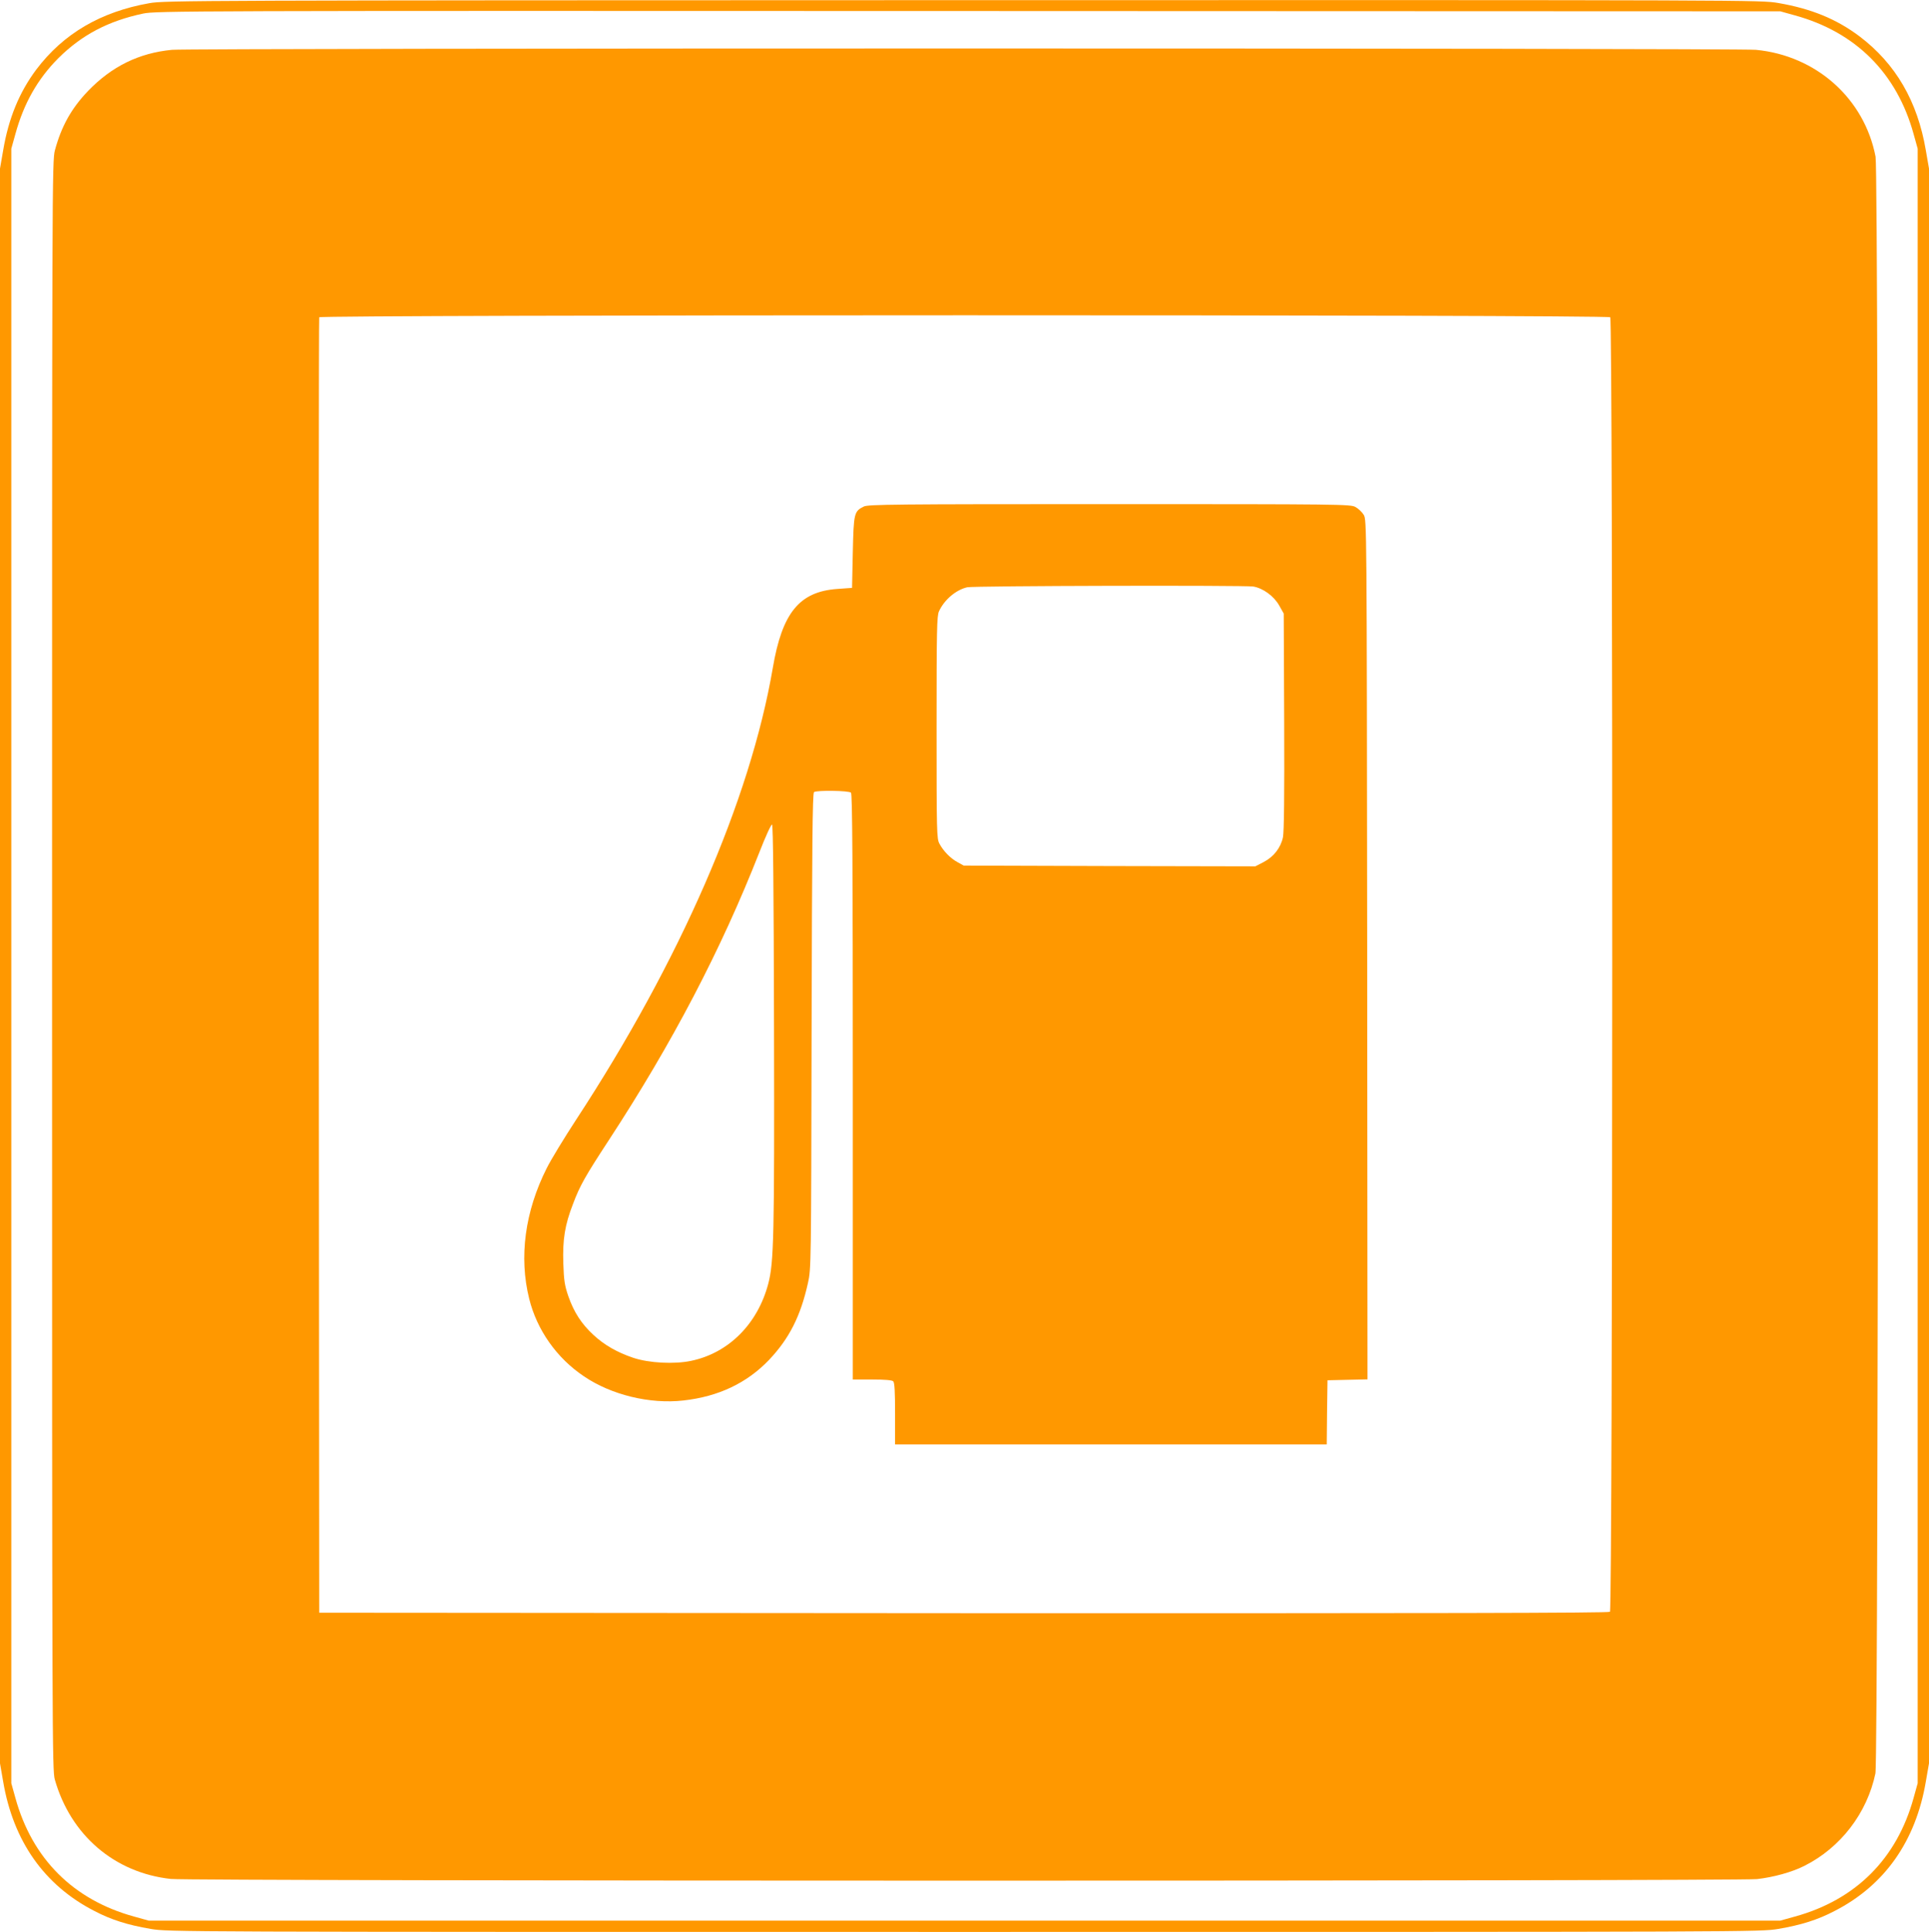
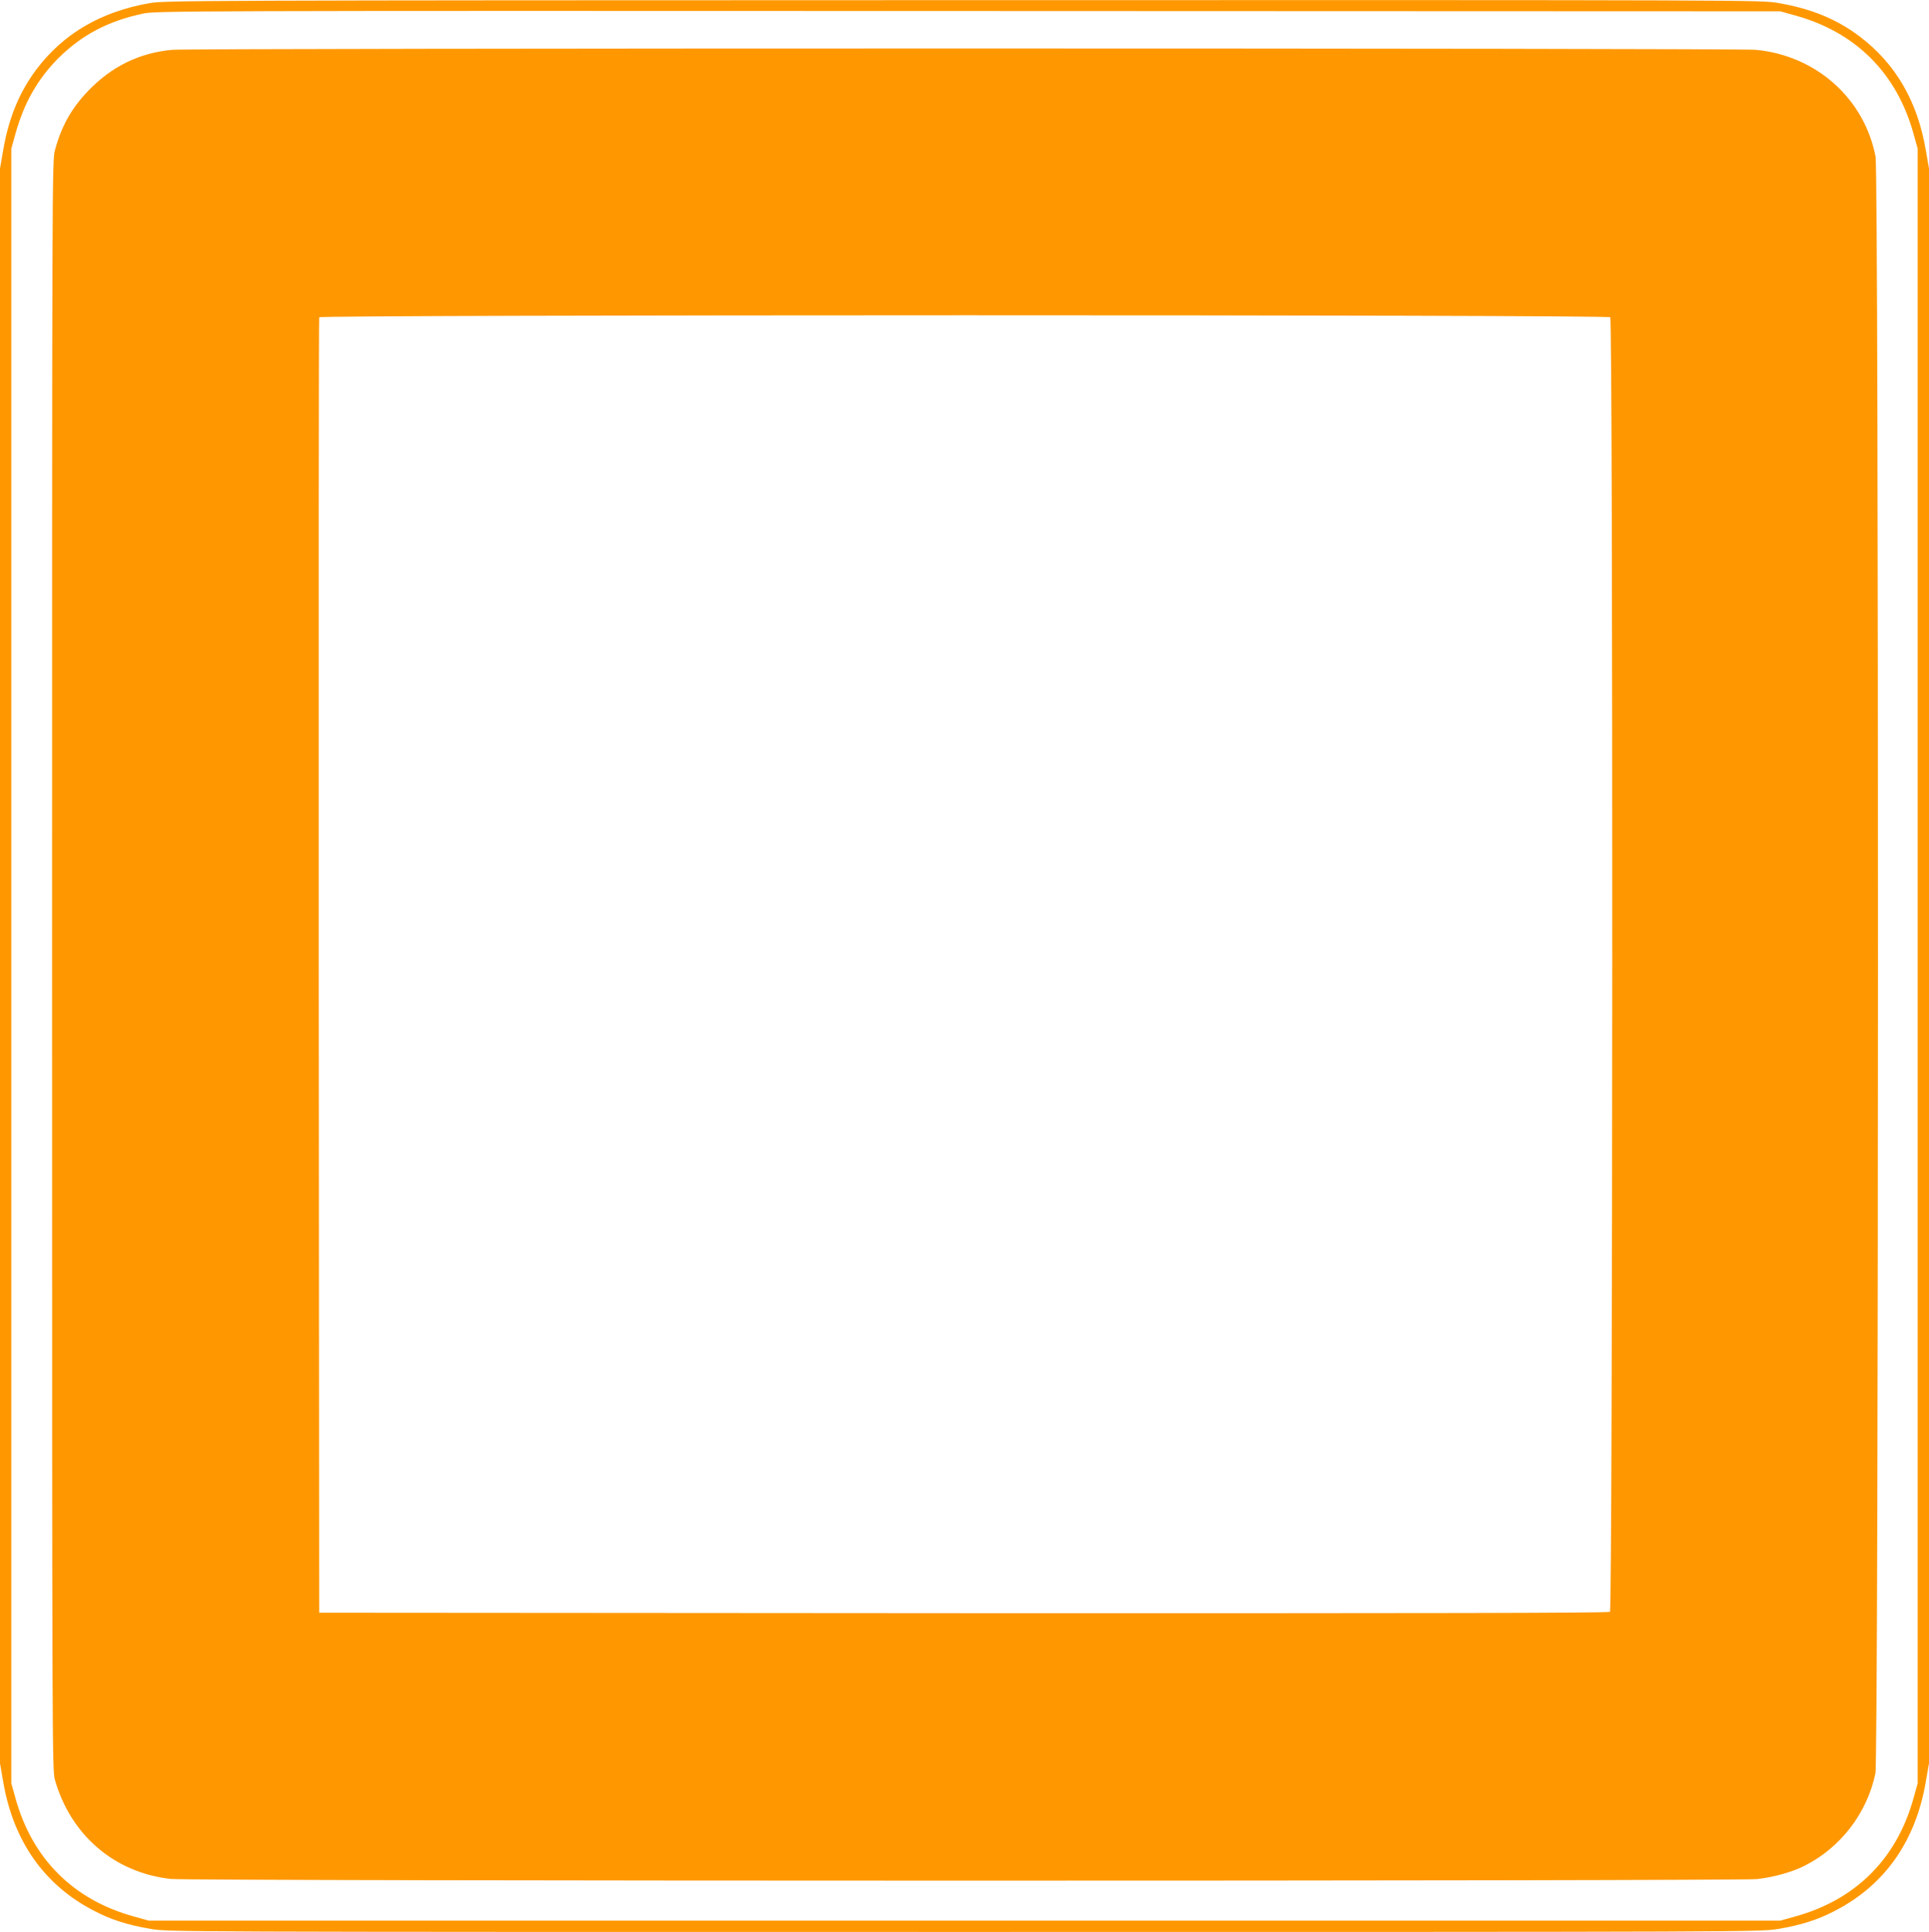
<svg xmlns="http://www.w3.org/2000/svg" version="1.0" width="1278pt" height="1280pt" viewBox="0 0 1278 1280" preserveAspectRatio="xMidYMid meet">
  <g transform="translate(0,1280) scale(0.1,-0.1)" fill="#ff9800" stroke="none">
    <path d="M990 12779 c-323 -57 -570 -202 -749 -439 -113 -151 -184 -323 -220 -536 l-21 -121 0 -5283 0 -5283 21 -121 c67 -395 273 -688 606 -858 111 -58 219 -92 371 -118 119 -20 137 -20 5392 -20 5255 0 5273 0 5392 20 152 26 260 60 371 118 333 170 539 463 606 858 l21 121 0 5283 0 5283 -21 121 c-55 325 -200 574 -439 755 -153 115 -319 183 -538 221 -119 20 -134 20 -5403 19 -5102 -1 -5288 -2 -5389 -20z m10902 -81 c403 -111 675 -383 786 -786 l27 -97 0 -5415 0 -5415 -27 -97 c-111 -403 -383 -675 -786 -786 l-97 -27 -5405 0 -5405 0 -97 27 c-403 111 -675 383 -786 786 l-27 97 0 5415 0 5415 27 97 c56 204 147 364 284 502 156 155 331 247 562 296 84 18 277 19 5467 17 l5380 -2 97 -27z" />
    <path d="M1140 12470 c-220 -21 -400 -110 -557 -273 -110 -115 -176 -233 -219 -392 -19 -68 -19 -203 -19 -5400 0 -5147 1 -5332 18 -5395 105 -369 395 -618 769 -659 134 -15 10362 -15 10508 -1 108 12 233 46 315 88 239 120 415 349 470 612 22 105 23 10598 1 10712 -74 385 -393 670 -793 708 -125 12 -10371 12 -10493 0z m9528 -1772 c19 -19 17 -8561 -2 -8577 -10 -8 -1134 -10 -4282 -9 l-4269 3 -3 4285 c-1 2357 0 4291 3 4298 6 17 8535 18 8553 0z" />
-     <path d="M5723 9444 c-65 -32 -67 -44 -73 -304 l-5 -235 -98 -7 c-251 -18 -365 -158 -427 -523 -150 -876 -615 -1943 -1304 -2995 -77 -118 -165 -262 -194 -320 -144 -286 -185 -588 -116 -865 51 -206 182 -393 363 -514 181 -123 437 -185 658 -160 233 26 421 115 569 270 133 141 208 288 257 509 21 94 21 110 24 1670 3 1227 6 1576 16 1582 20 13 231 10 245 -4 9 -9 12 -456 12 -1950 l0 -1938 128 0 c86 0 132 -4 140 -12 9 -9 12 -70 12 -215 l0 -203 1430 0 1430 0 2 213 3 212 133 3 132 3 -2 2847 c-3 2827 -3 2847 -23 2881 -11 18 -36 42 -55 52 -33 18 -93 19 -1630 19 -1433 0 -1598 -2 -1627 -16z m2580 -530 c65 -11 136 -63 171 -124 l31 -55 3 -714 c2 -496 -1 -731 -8 -768 -15 -70 -61 -130 -129 -165 l-54 -28 -966 2 -966 3 -40 22 c-47 25 -95 74 -121 123 -18 33 -19 72 -19 770 0 652 2 739 16 770 35 76 112 142 187 159 42 10 1836 14 1895 5z m-3175 -2915 c3 -1392 -1 -1562 -38 -1704 -70 -266 -262 -459 -510 -511 -112 -24 -281 -15 -385 20 -107 36 -192 85 -264 152 -78 72 -128 149 -165 254 -25 73 -30 103 -34 220 -5 158 10 254 65 395 45 120 81 183 236 420 423 647 745 1264 998 1908 40 103 78 186 84 184 7 -3 11 -420 13 -1338z" />
  </g>
</svg>